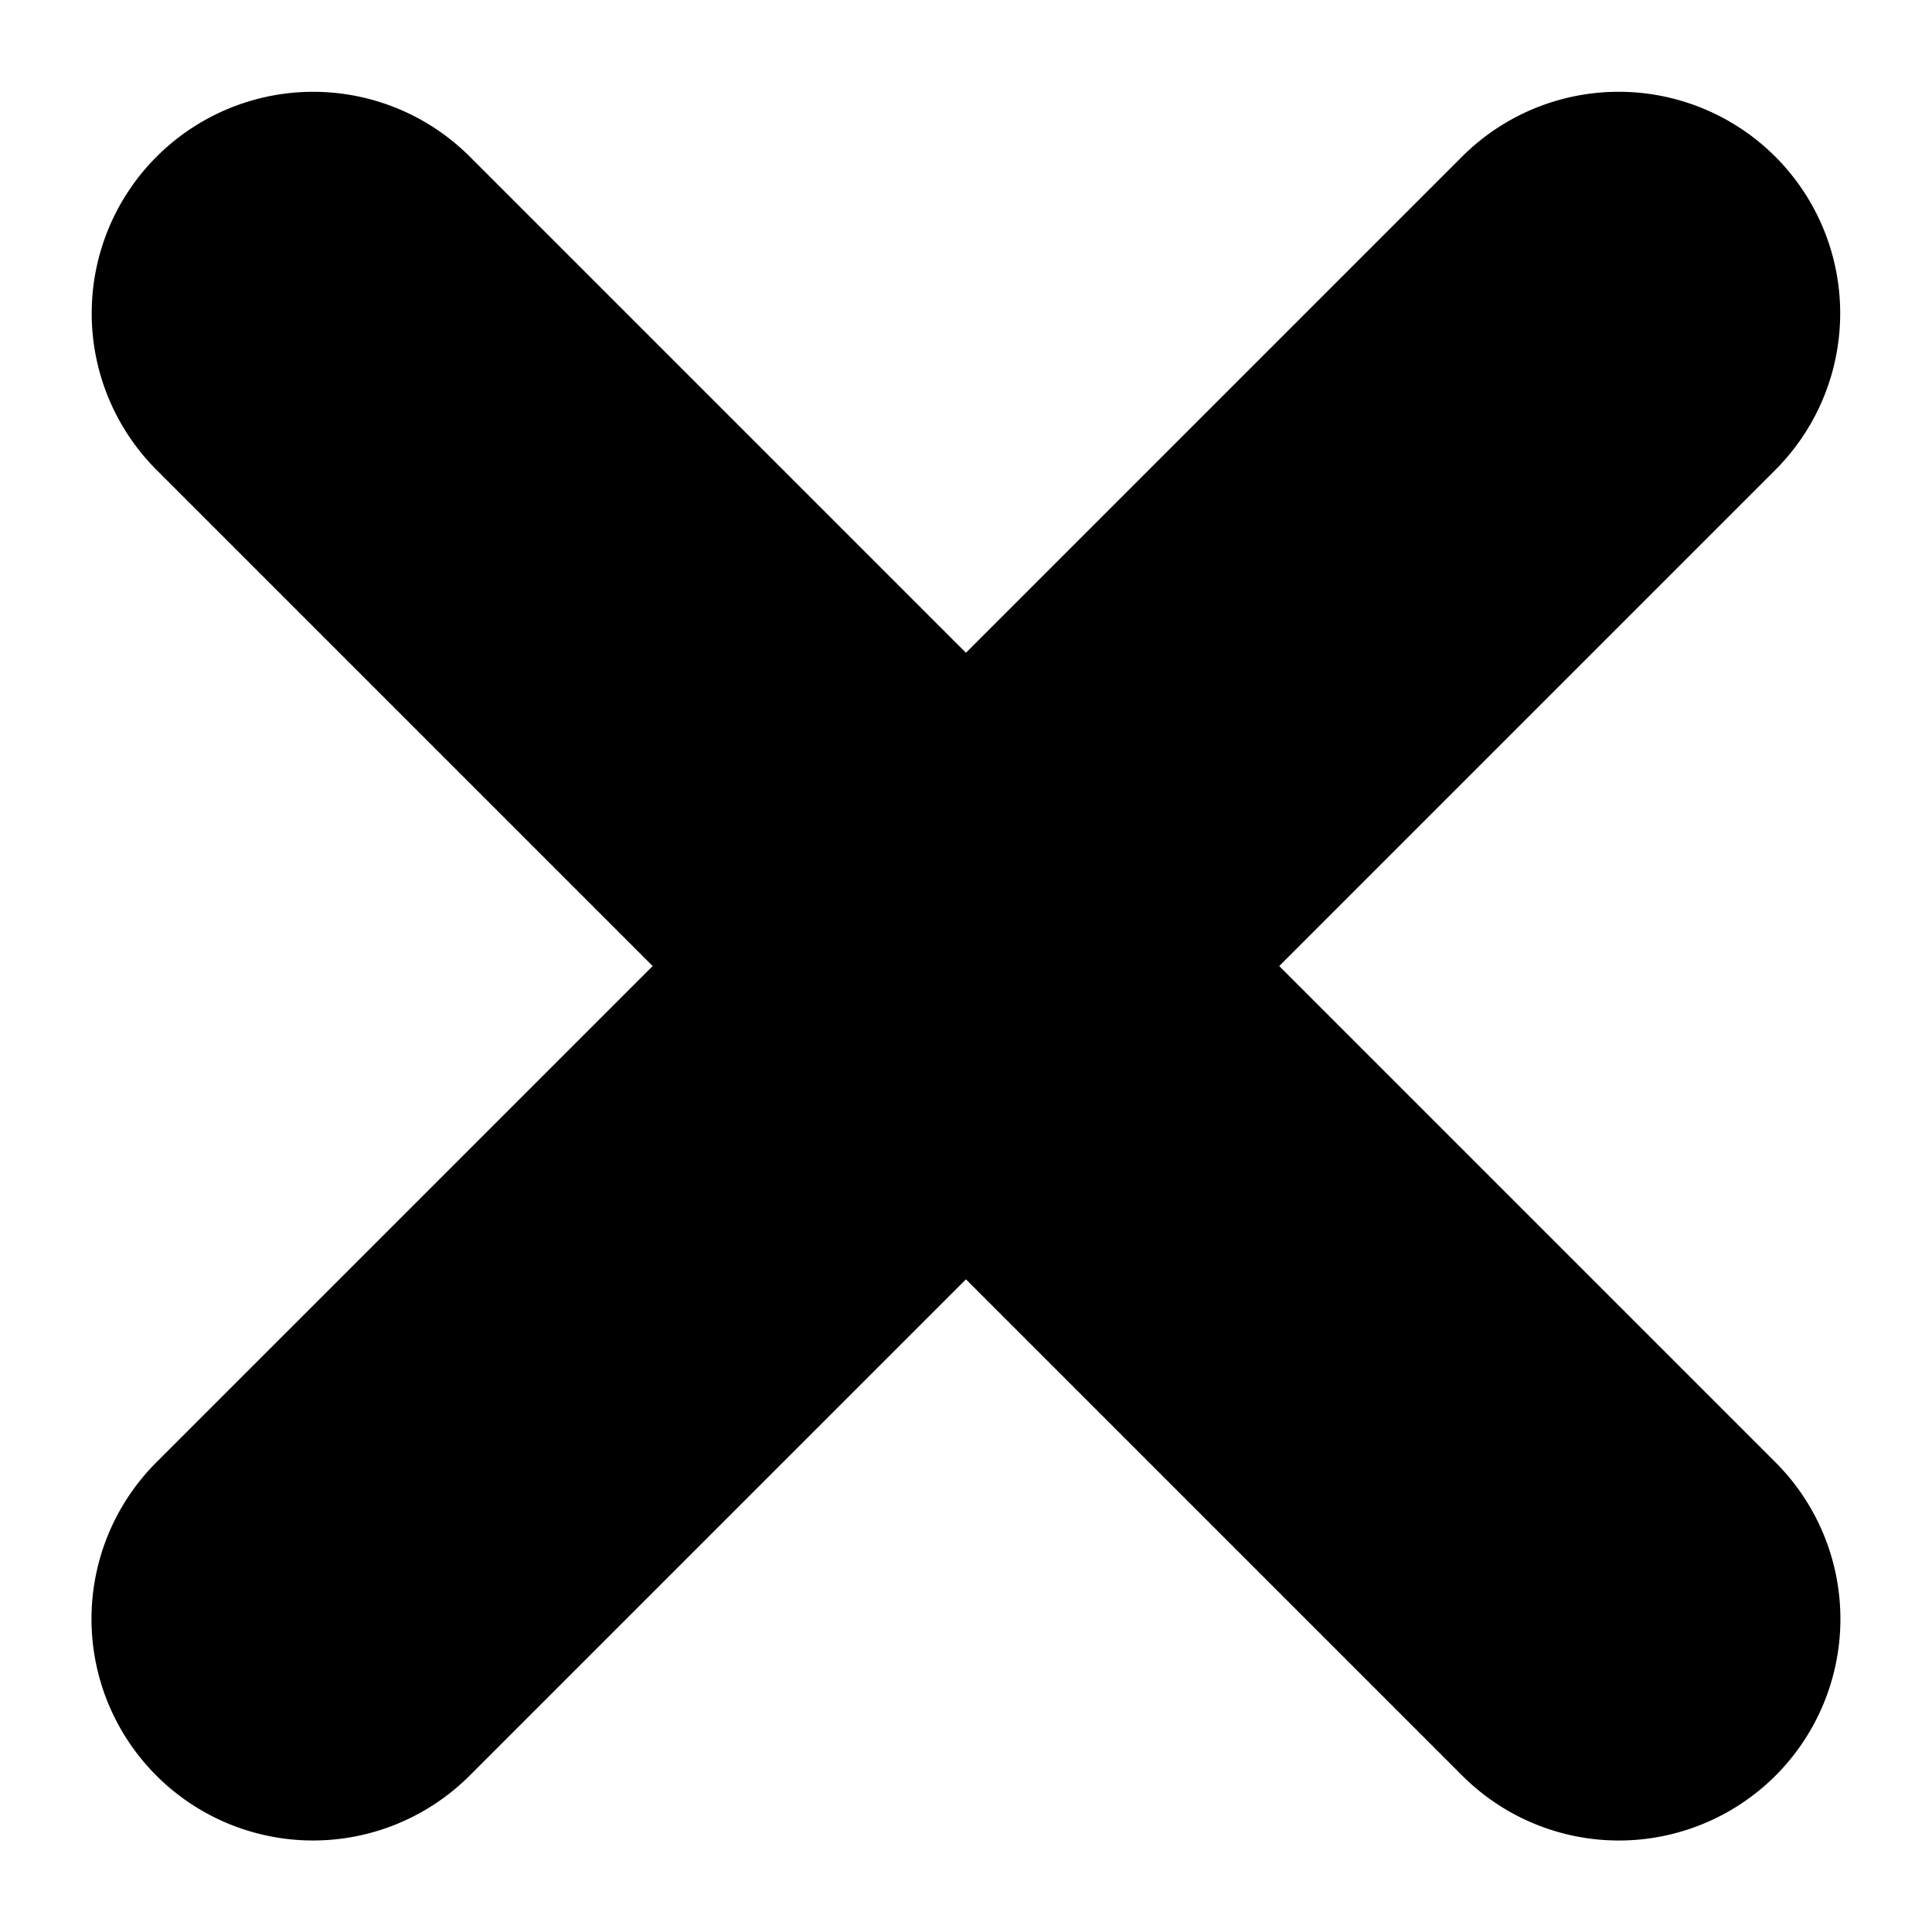
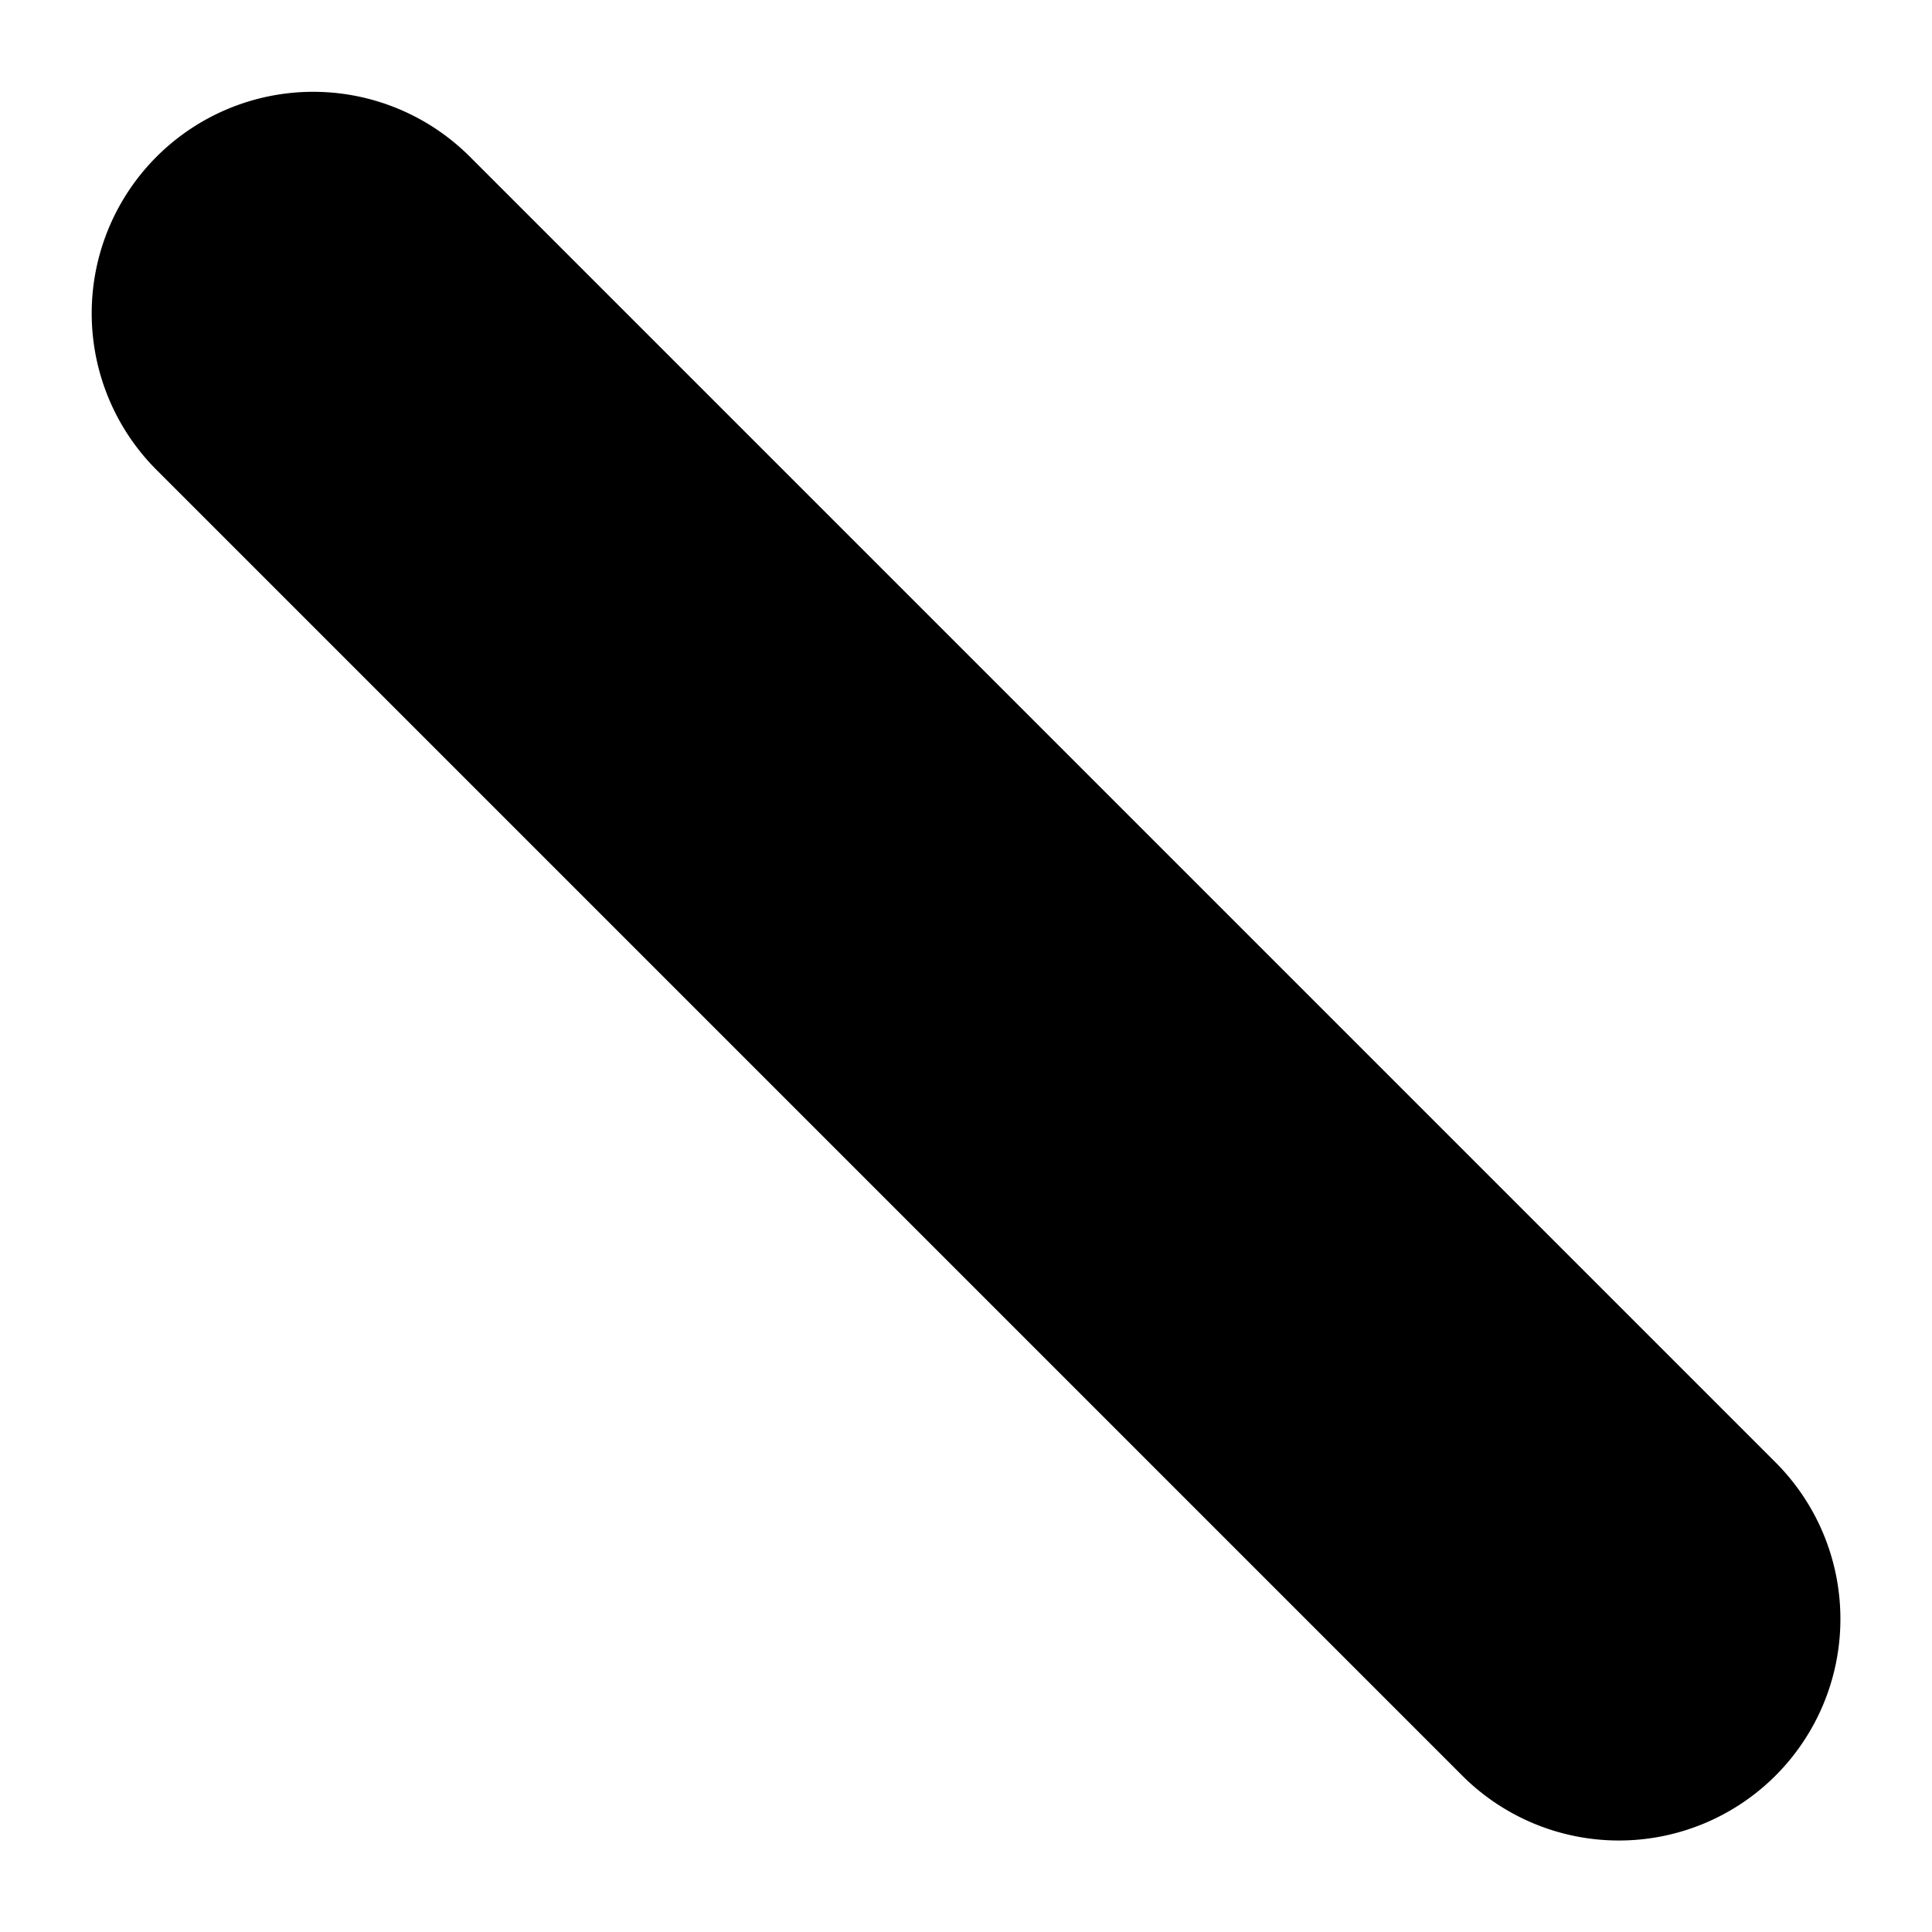
<svg xmlns="http://www.w3.org/2000/svg" width="23.588" height="23.587" viewBox="0 0 23.588 23.587">
  <g id="CLOSE" transform="translate(-250.923 -148.507)">
-     <path id="Path_28155" data-name="Path 28155" d="M25.244,0H2.7a2.7,2.7,0,1,0,0,5.409H25.244a2.7,2.7,0,1,0,0-5.409Z" transform="translate(250.923 168.27) rotate(-45)" />
    <path id="Path_28156" data-name="Path 28156" d="M25.244,0H2.7a2.7,2.7,0,1,0,0,5.409H25.244a2.7,2.7,0,1,0,0-5.409Z" transform="translate(270.685 172.095) rotate(-135)" />
  </g>
</svg>